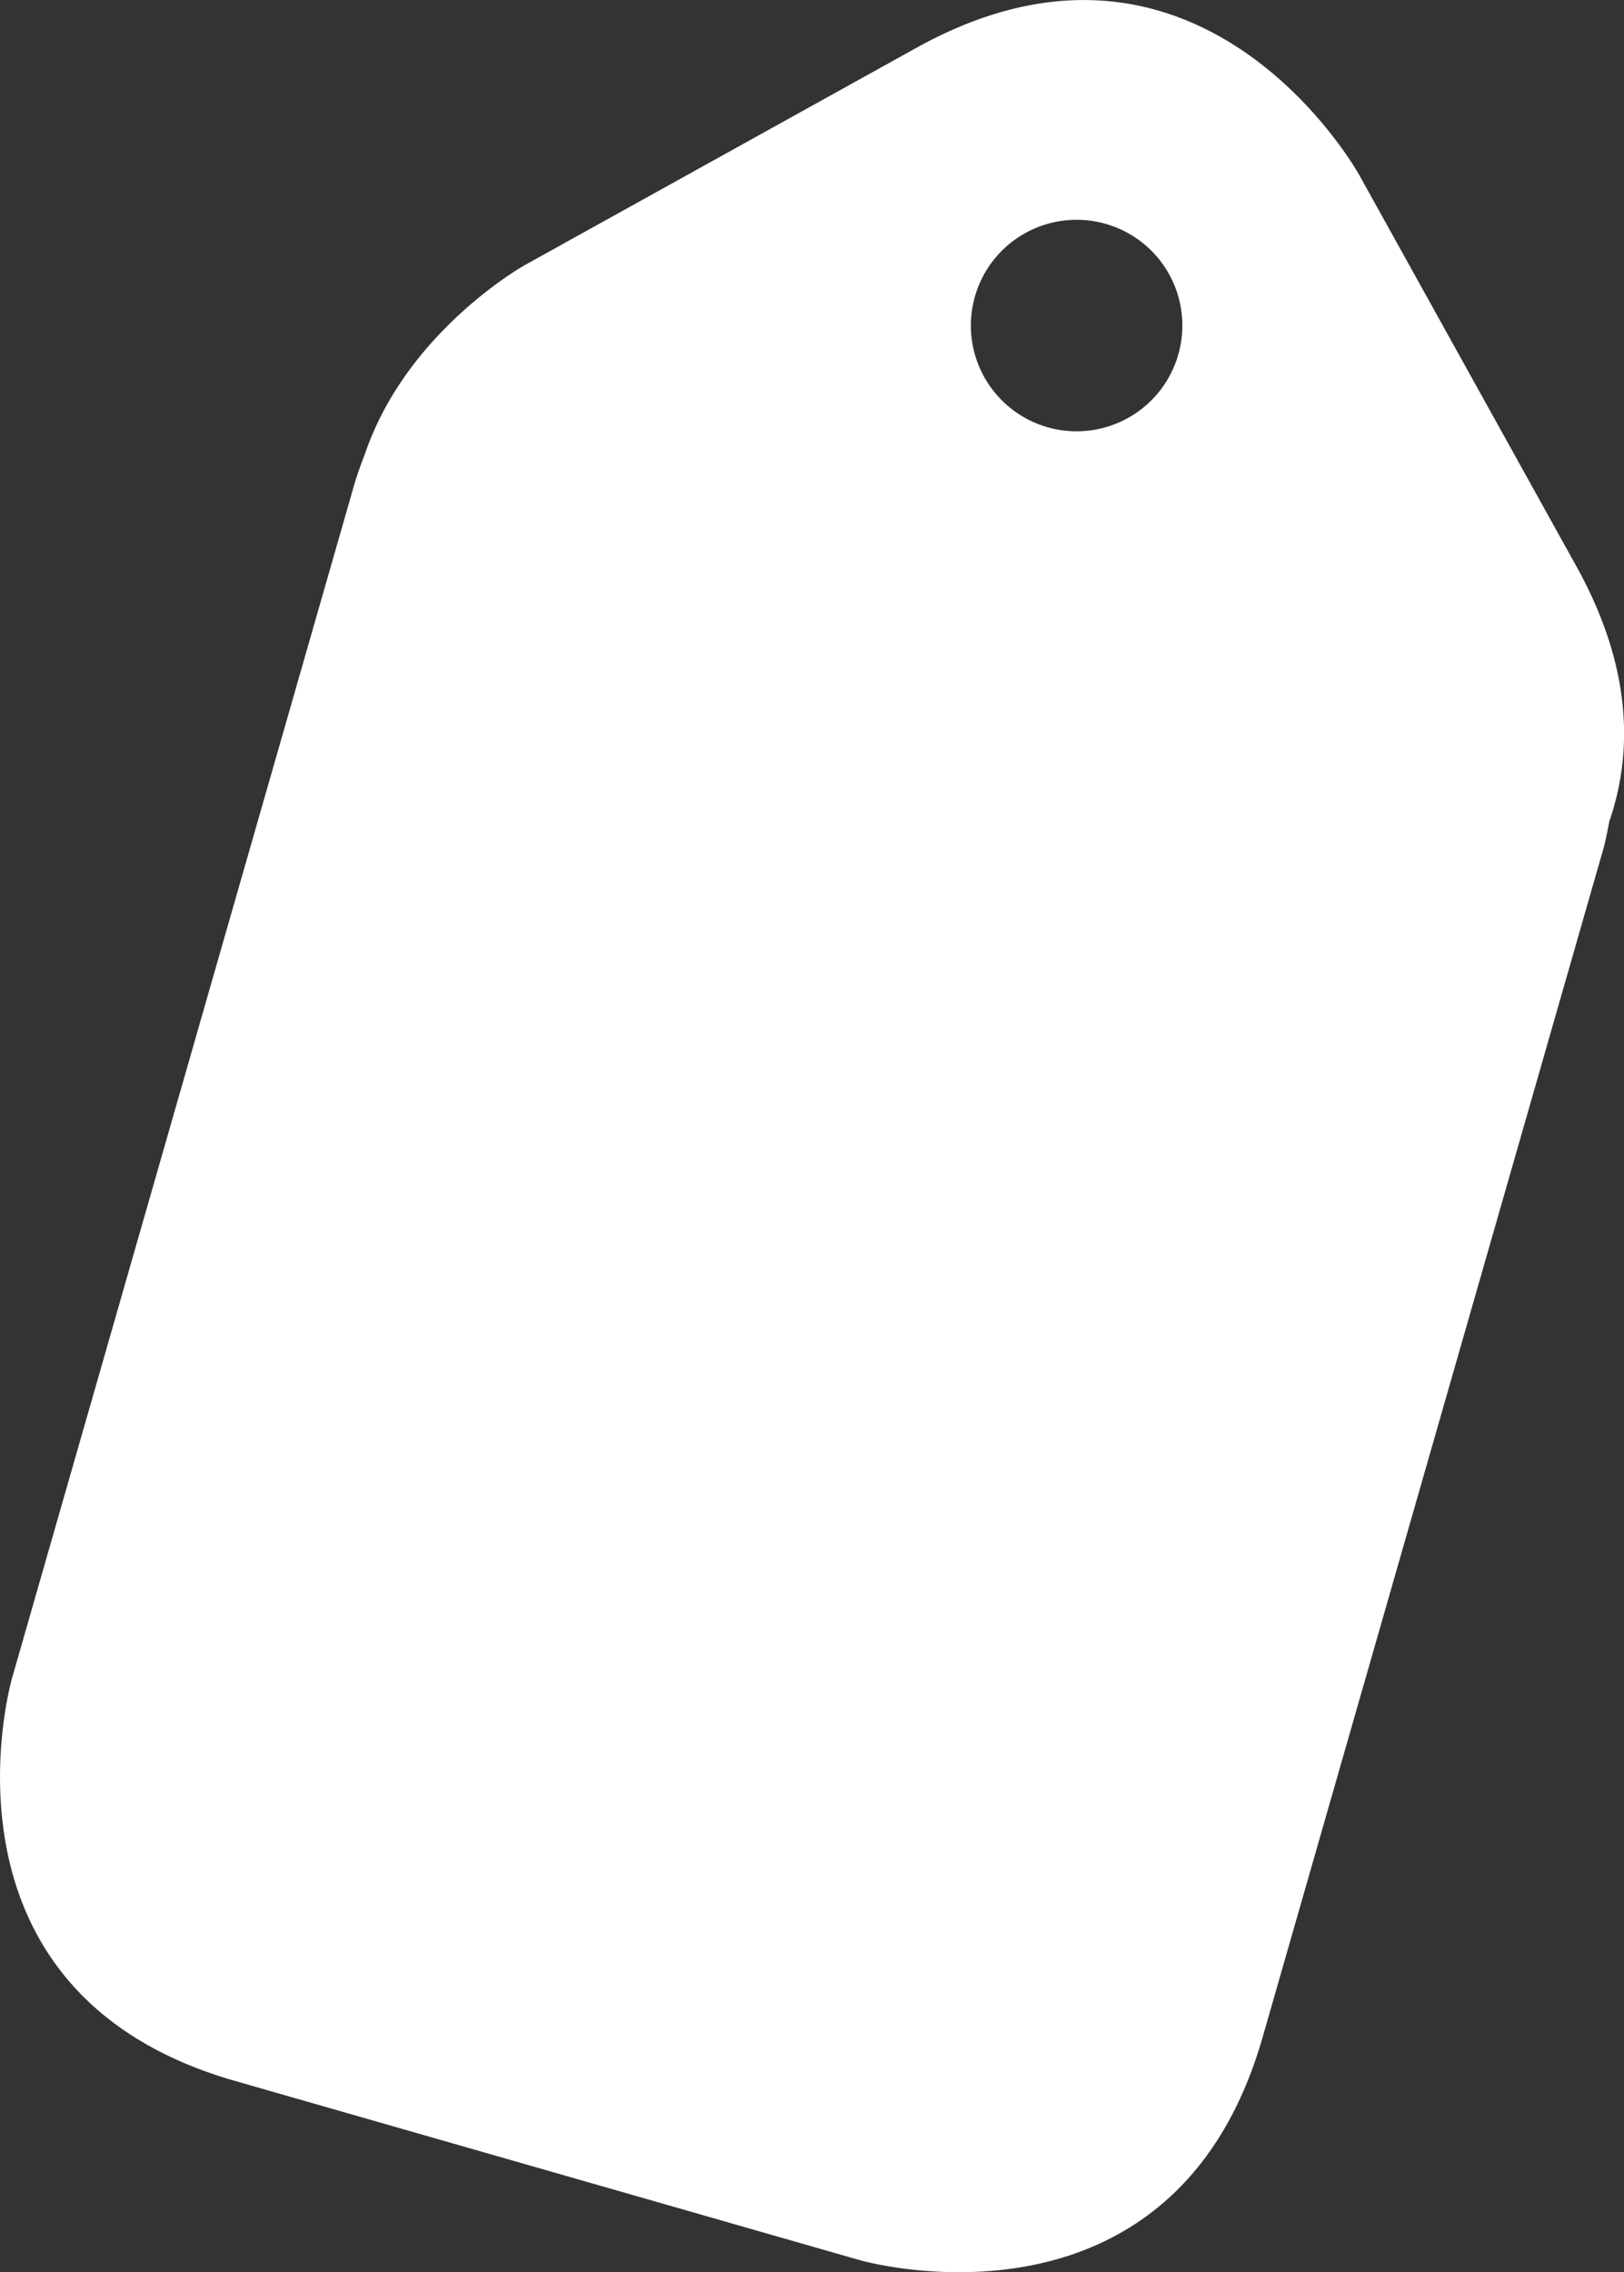
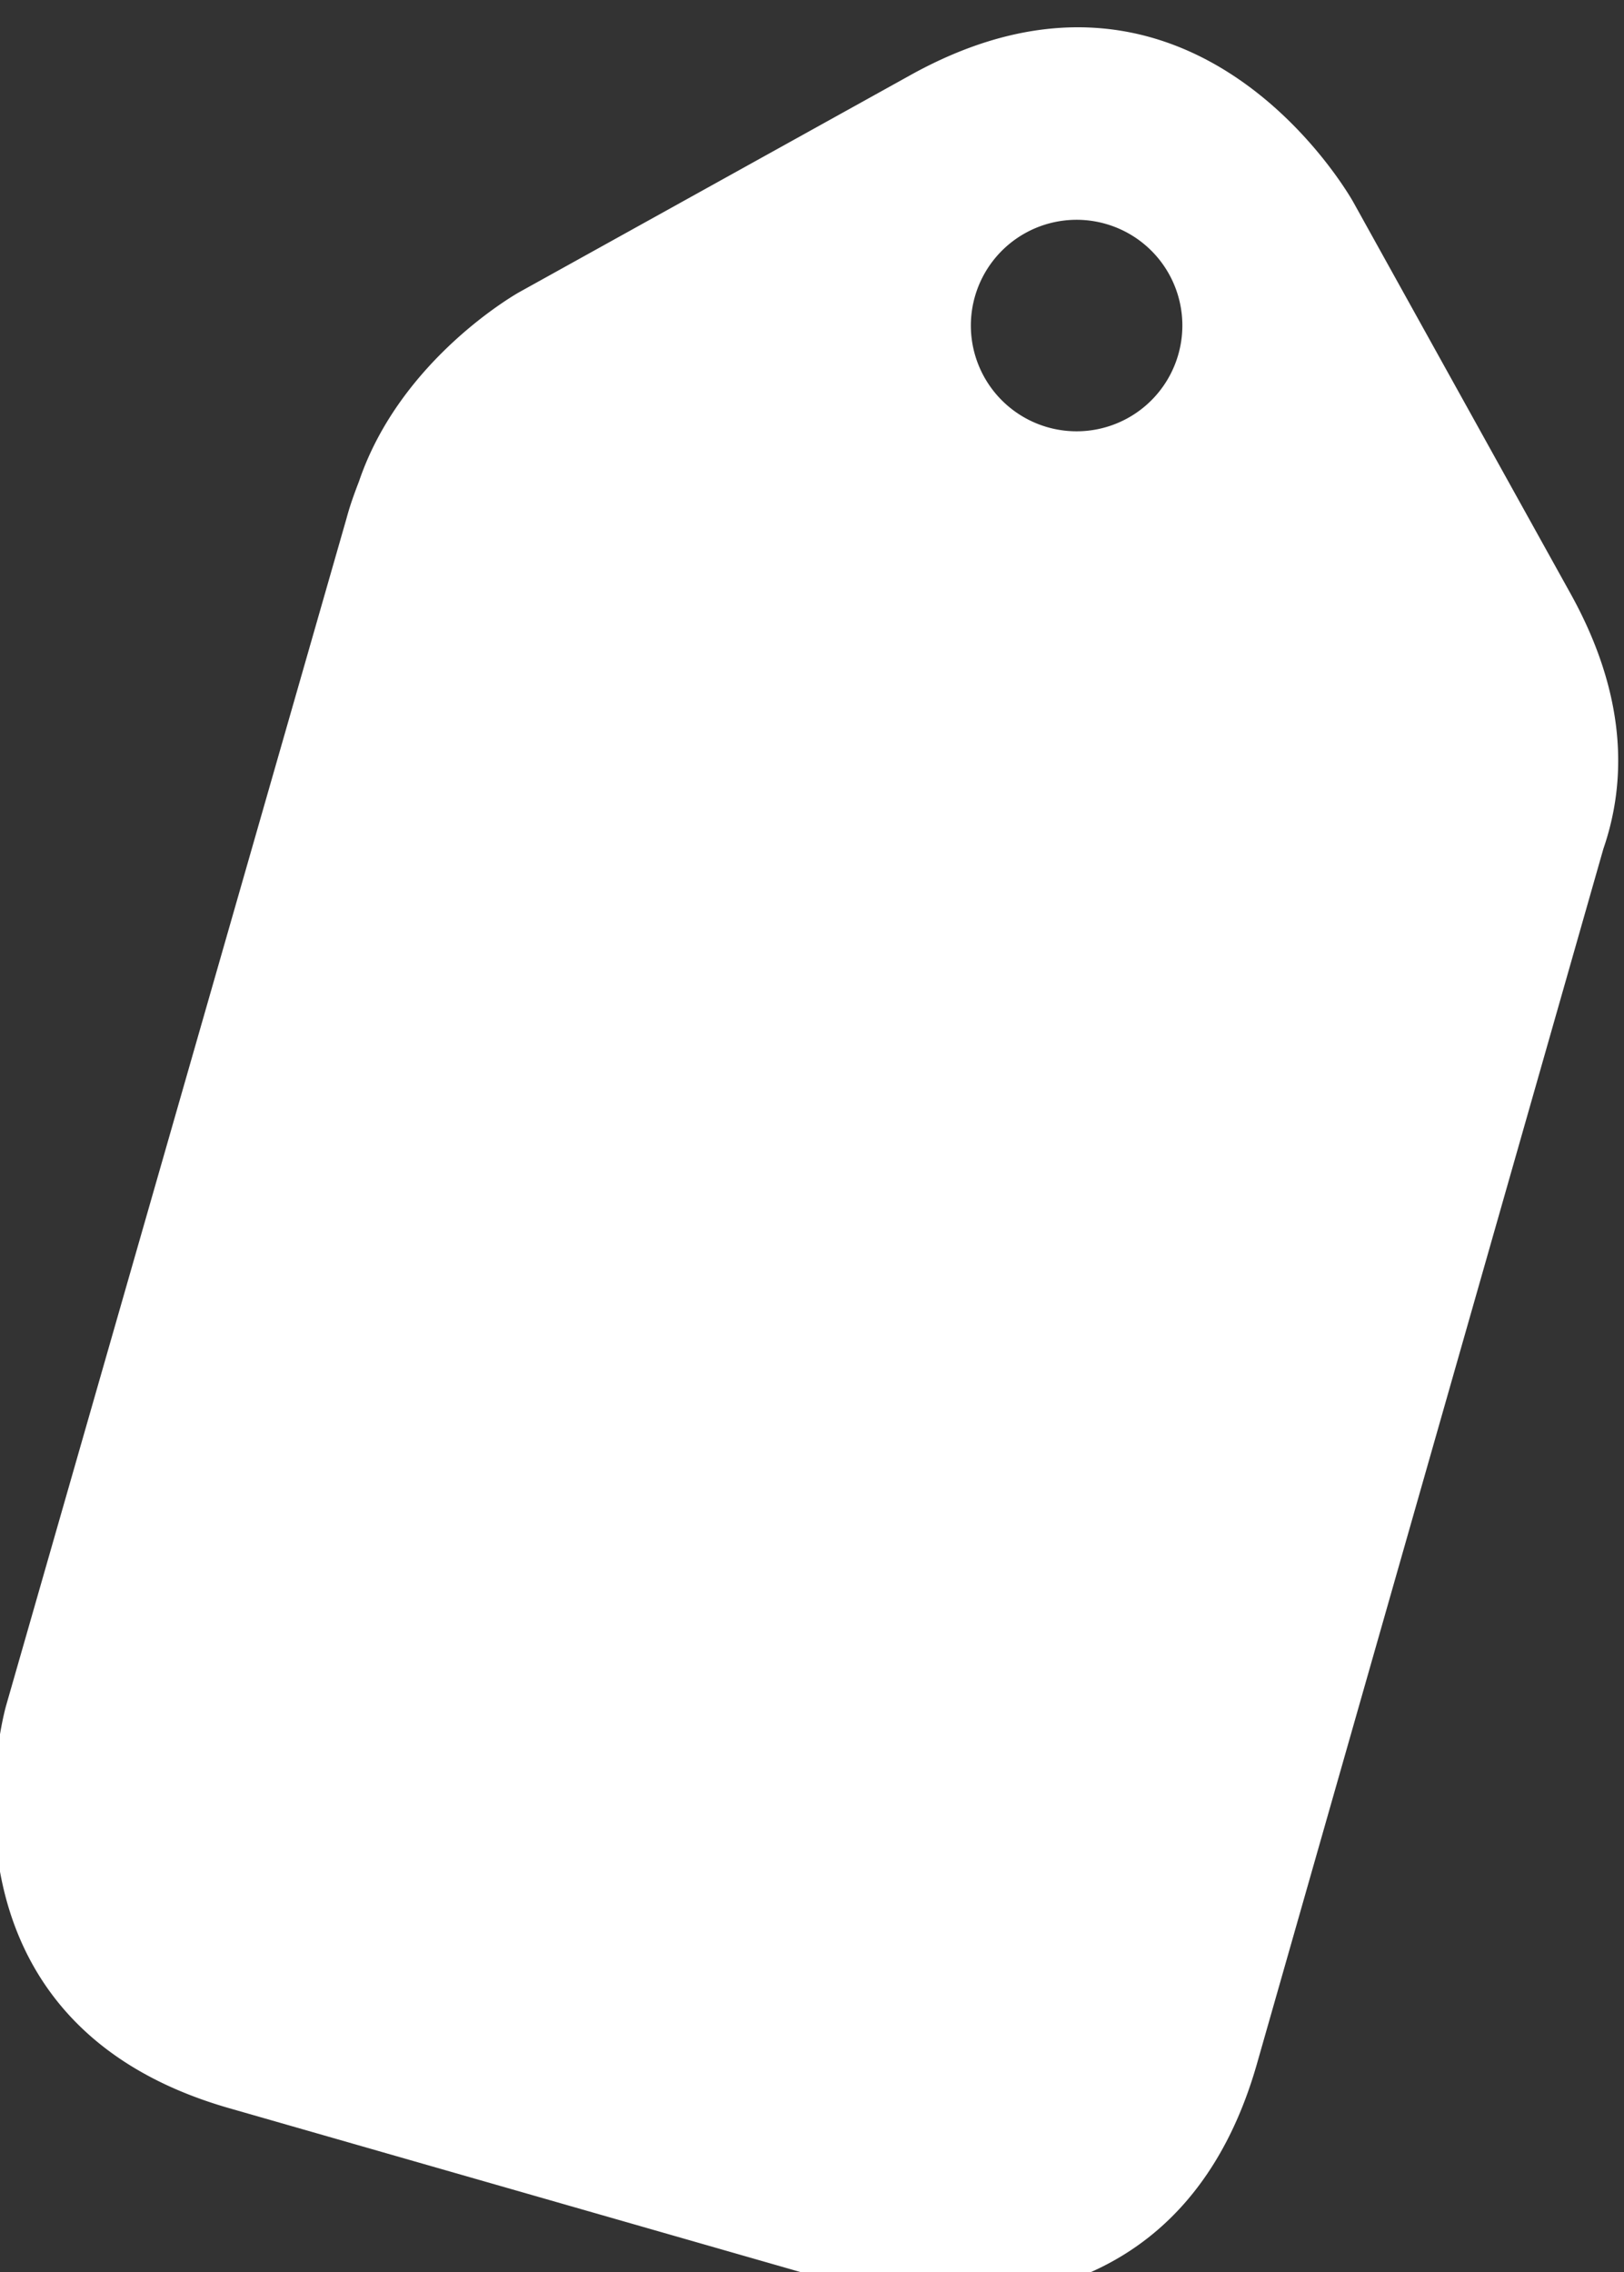
<svg xmlns="http://www.w3.org/2000/svg" viewBox="0 0 182.46 255.24">
  <rect x="0" y="0" width="182.46" height="255.24" fill="#333333" stroke="none" />
-   <path d="m132.38 39.84a11.88 11.88 0 1 1 -8.15-14.69 11.87 11.87 0 0 1 8.15 14.69m47.76 55.52s.32-1.14.66-3.06c2.63-7.62 2.66-17.22-3.67-28.65l-24.42-44s-17.71-32.02-49.71-14.3l-44 24.41s-13.3 7.39-18 21.24c-.5 1.3-1 2.65-1.39 4.11l-38.27 133.45s-10.07 35.13 25.06 45.2l70.26 20.15s35.13 10.07 45.2-25.06z" fill="#fff" />
+   <path d="m132.38 39.84a11.88 11.88 0 1 1 -8.15-14.69 11.87 11.87 0 0 1 8.15 14.69m47.76 55.52c2.63-7.62 2.66-17.22-3.67-28.65l-24.42-44s-17.71-32.02-49.71-14.3l-44 24.41s-13.3 7.39-18 21.24c-.5 1.3-1 2.65-1.39 4.11l-38.27 133.45s-10.07 35.13 25.06 45.2l70.26 20.15s35.13 10.07 45.2-25.06z" fill="#fff" />
</svg>